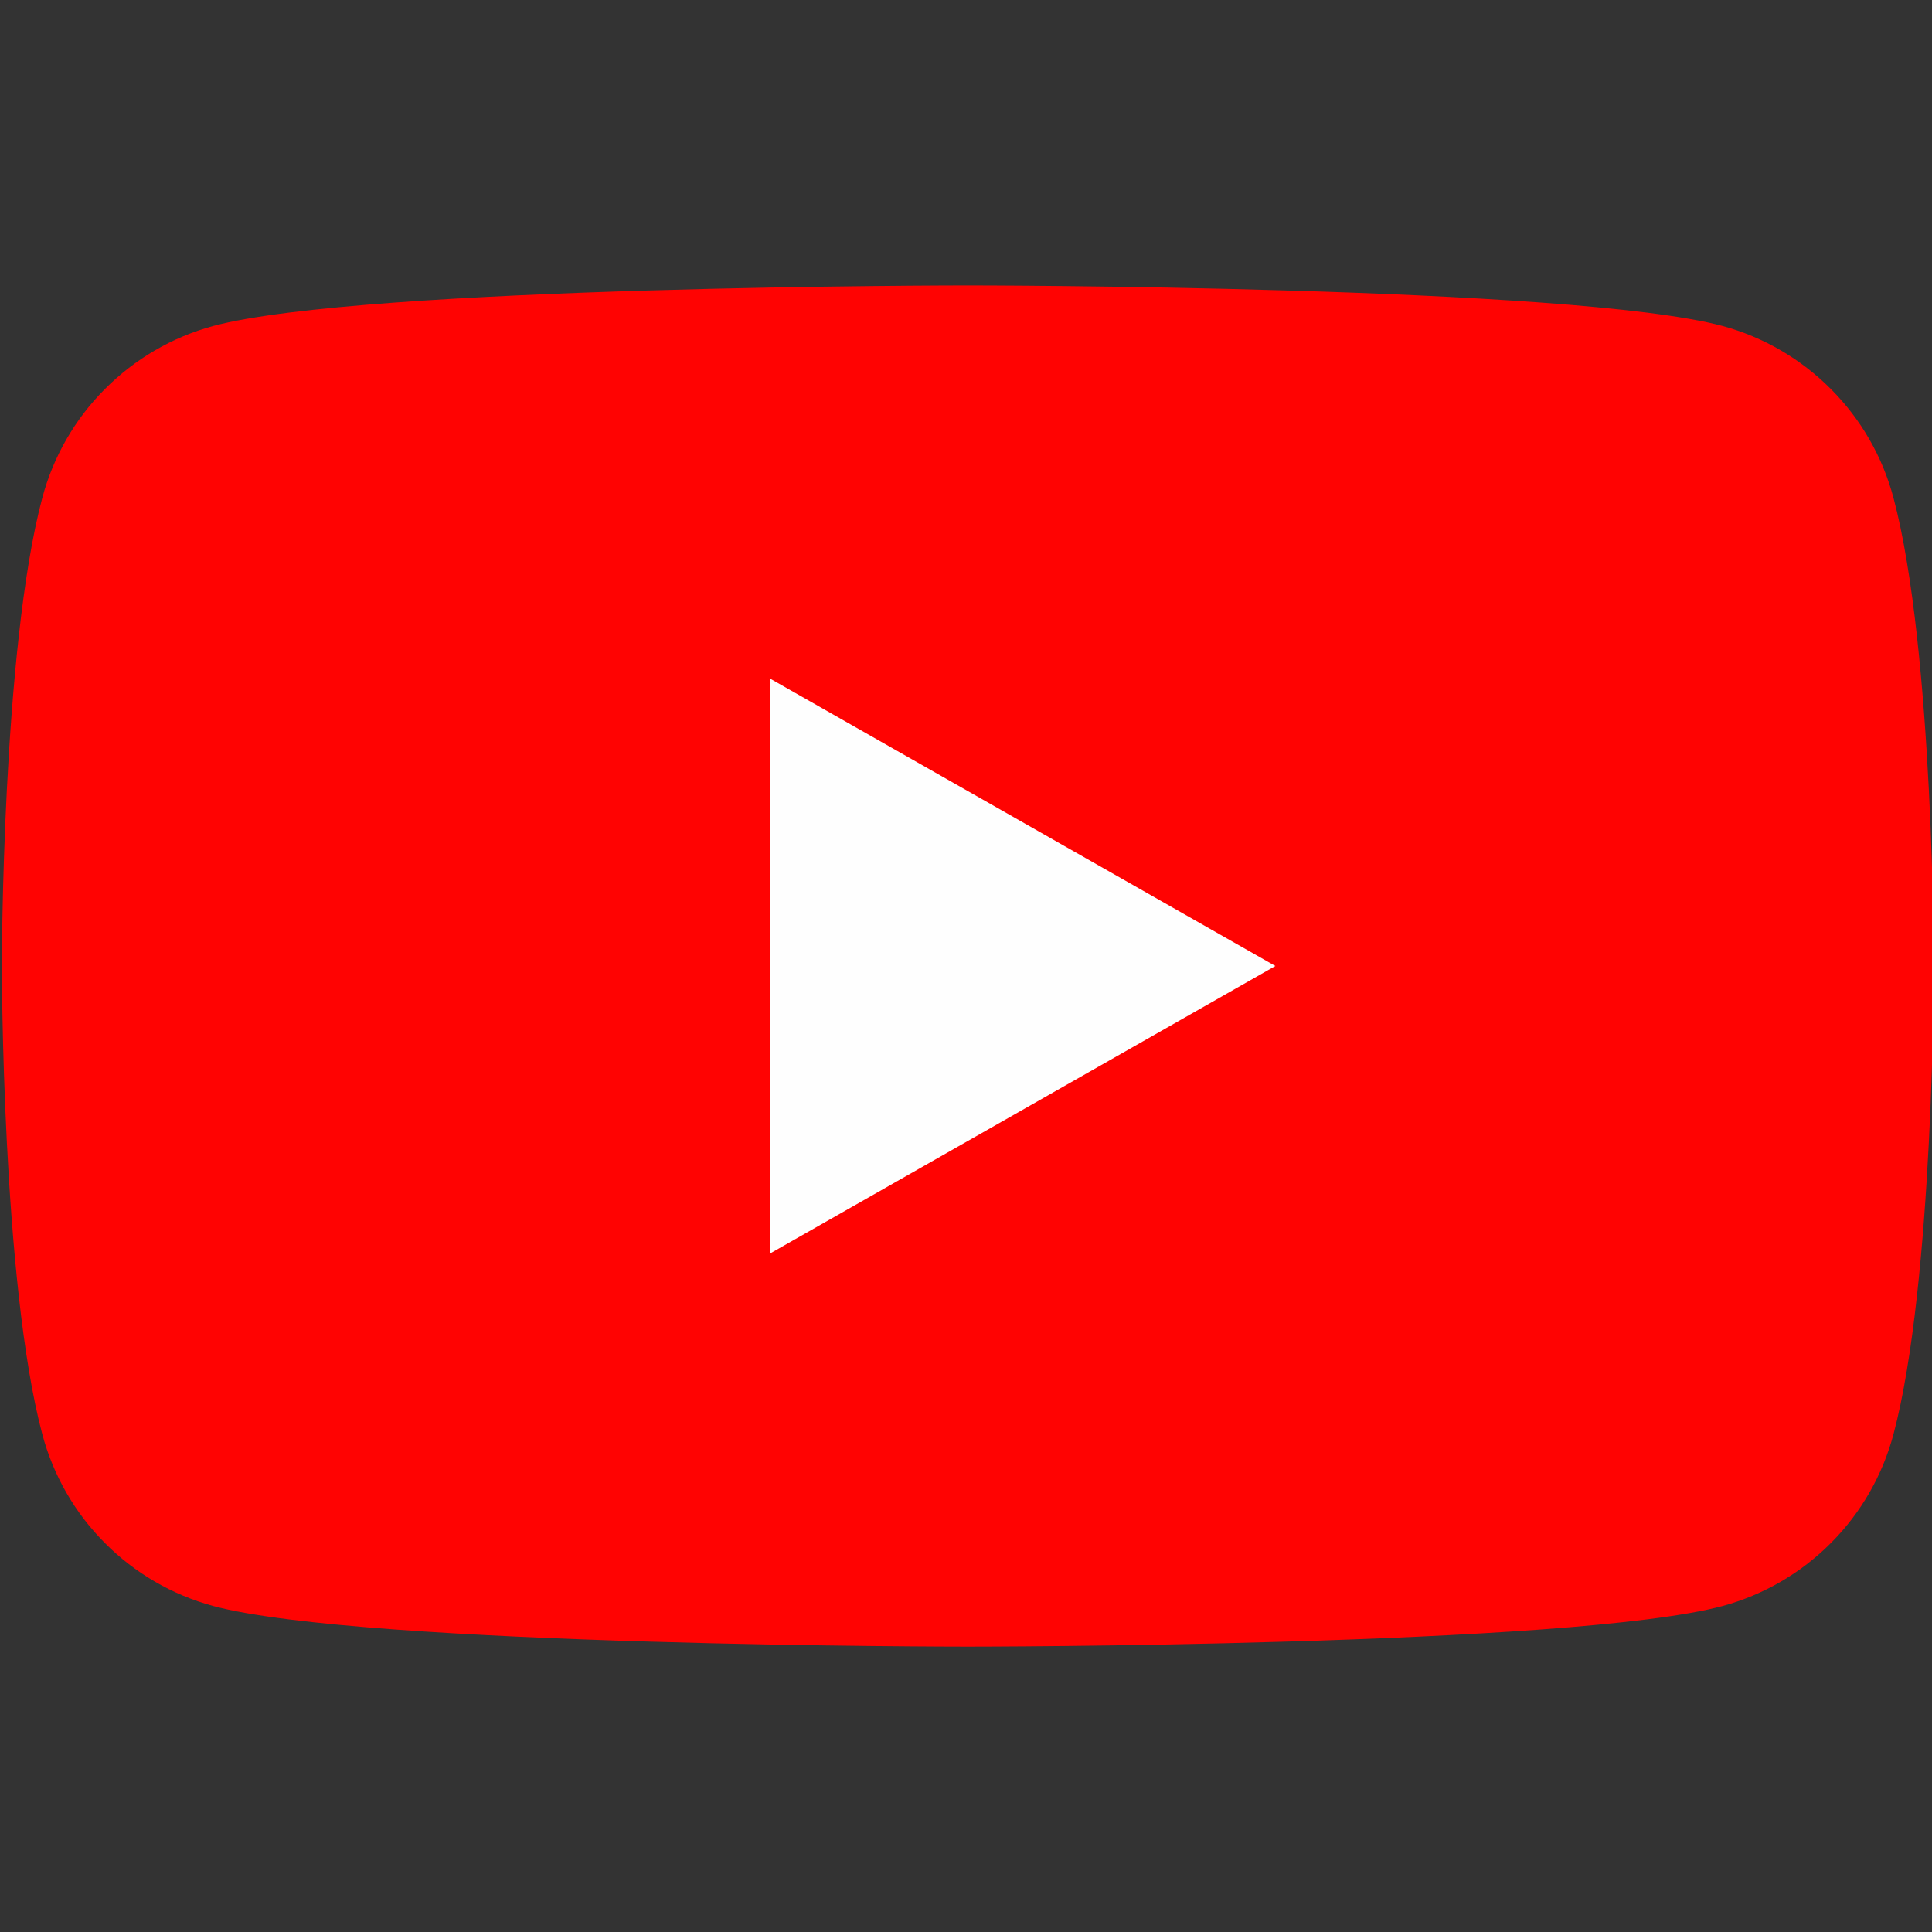
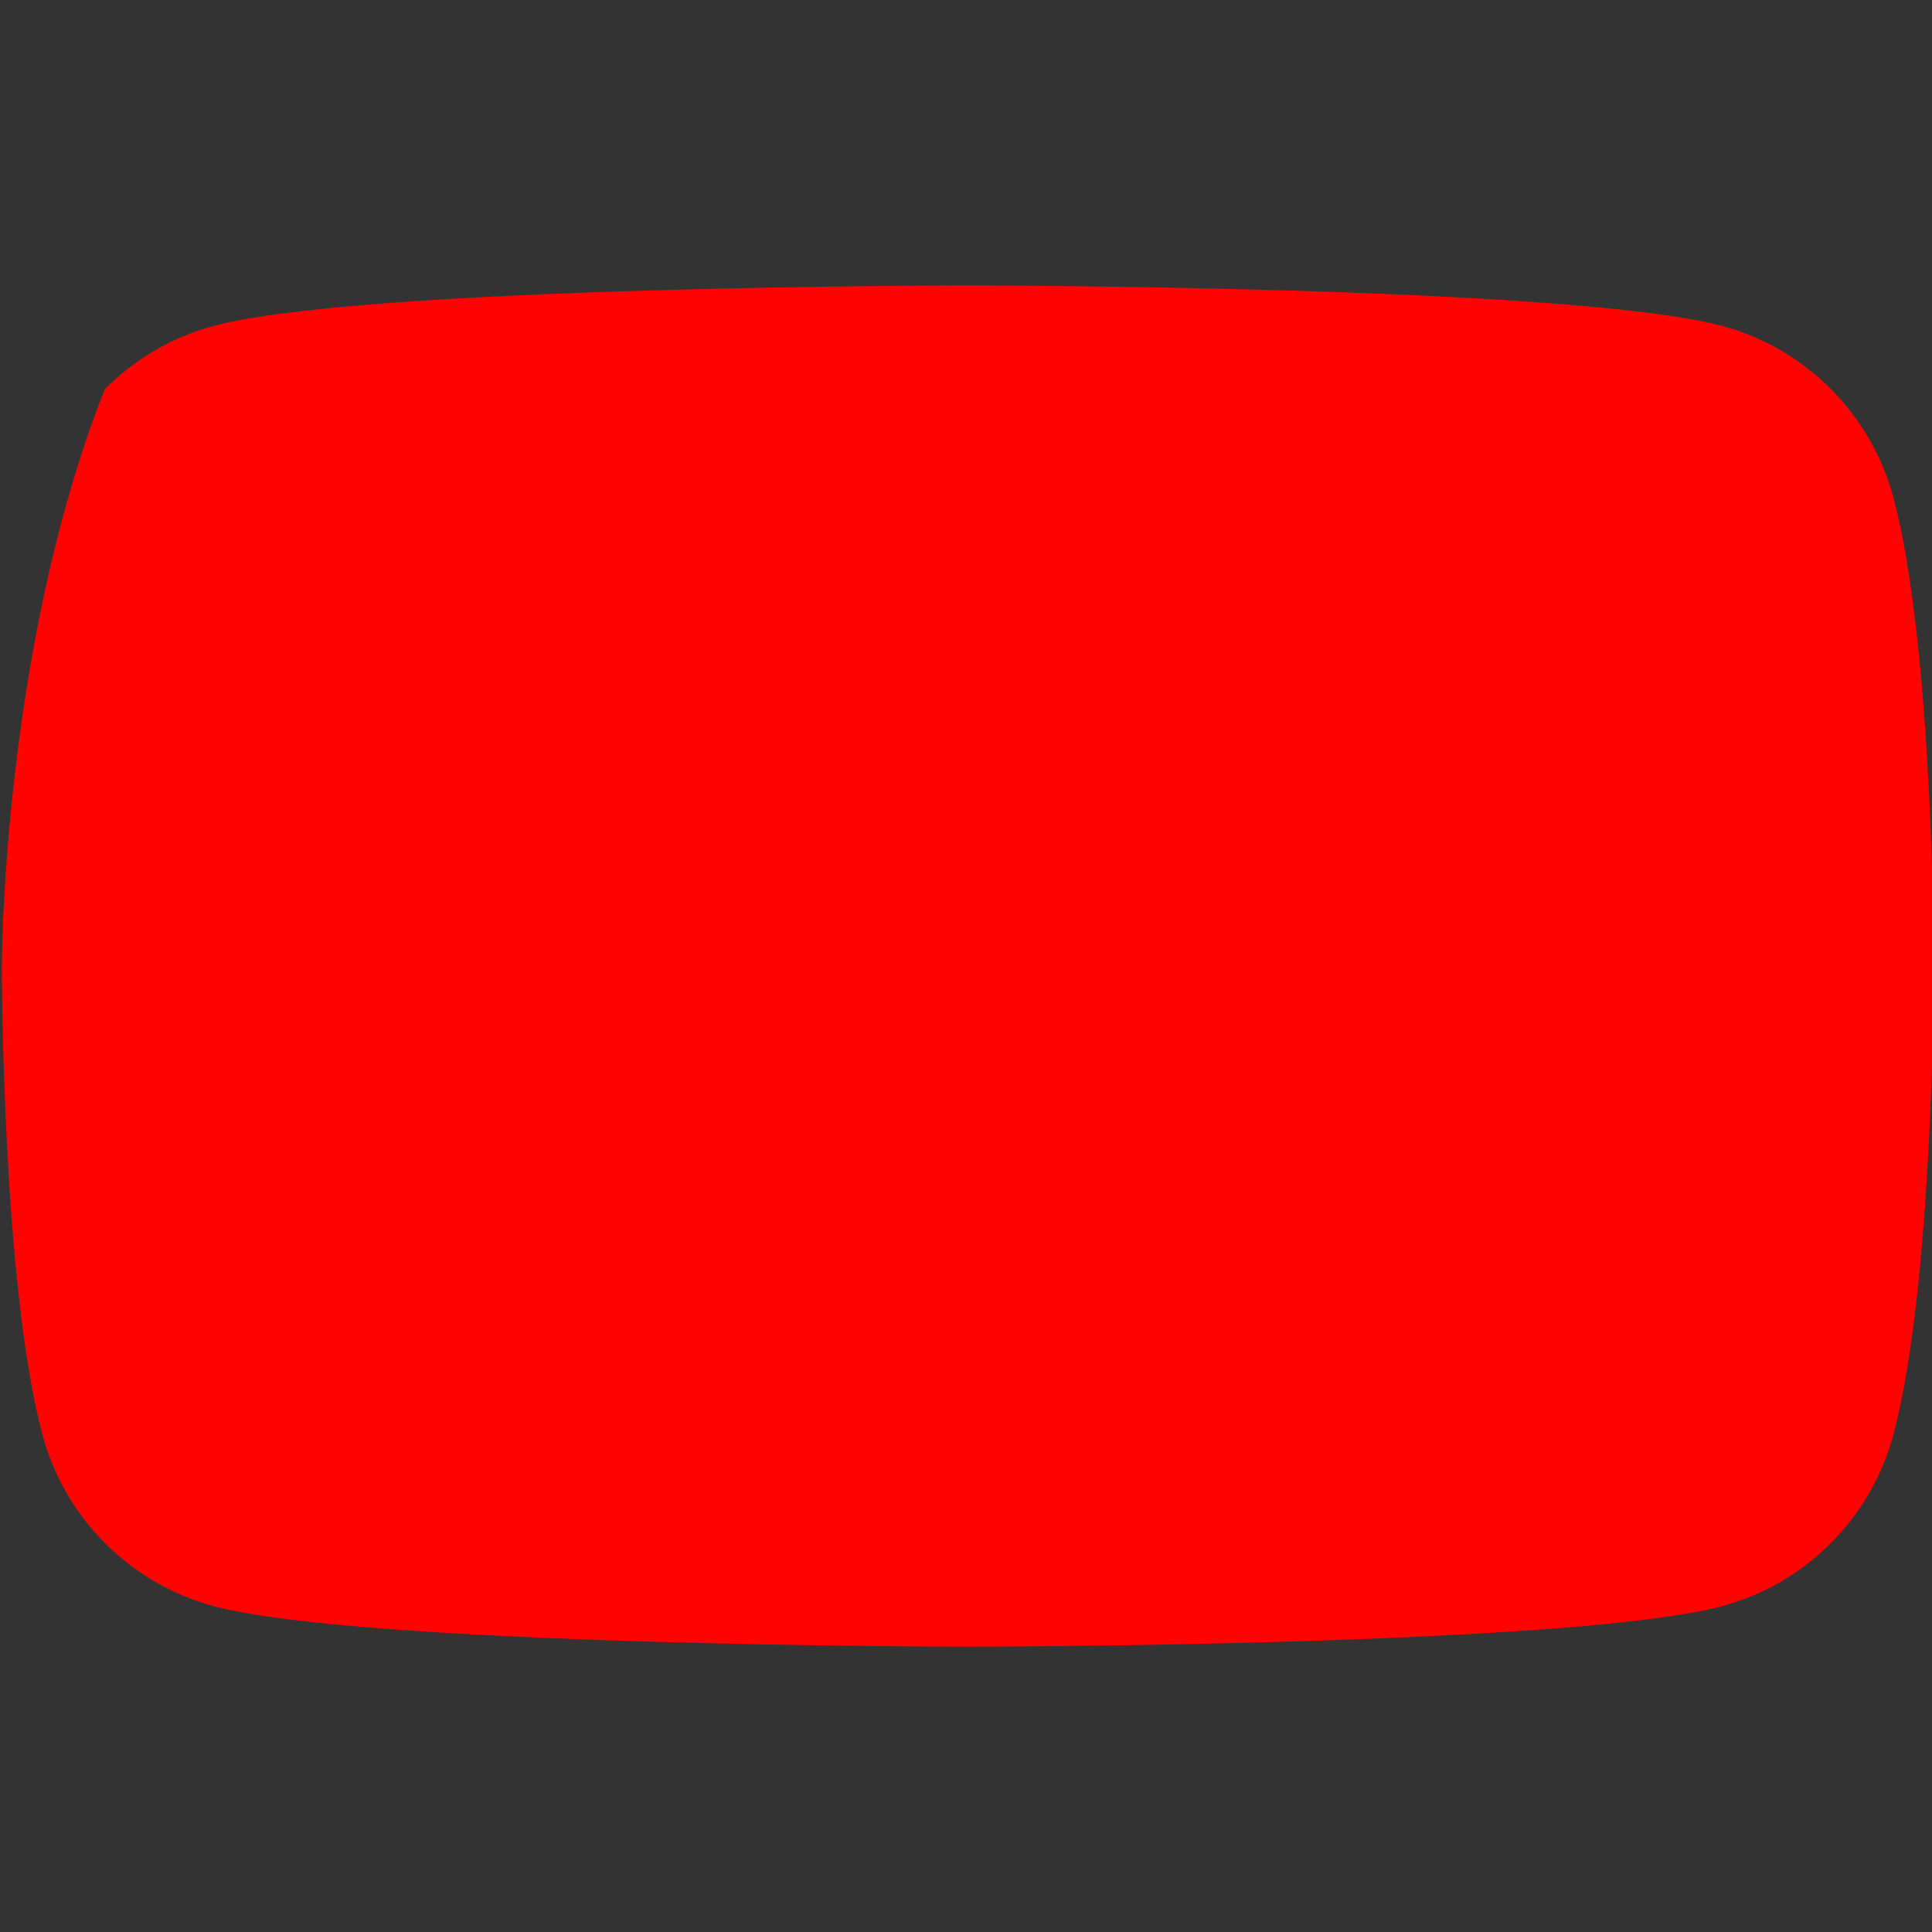
<svg xmlns="http://www.w3.org/2000/svg" width="24" height="24" viewBox="0 0 24 24" fill="none">
  <rect x="0" y="0" width="24" height="24" fill="#333333" stroke="none" />
  <g clip-path="url(#clip0_4314_3077)">
-     <path d="M23.522 6.186C23.386 5.675 23.119 5.209 22.746 4.835C22.374 4.46 21.91 4.189 21.4 4.05C19.523 3.546 12.023 3.546 12.023 3.546C12.023 3.546 4.523 3.546 2.647 4.05C2.137 4.189 1.673 4.46 1.301 4.835C0.928 5.209 0.661 5.675 0.525 6.186C0.023 8.07 0.023 12 0.023 12C0.023 12 0.023 15.93 0.525 17.815C0.661 18.326 0.928 18.792 1.301 19.166C1.673 19.541 2.137 19.811 2.647 19.95C4.523 20.455 12.023 20.455 12.023 20.455C12.023 20.455 19.523 20.455 21.4 19.95C21.91 19.811 22.374 19.541 22.746 19.166C23.119 18.792 23.386 18.326 23.522 17.815C24.023 15.93 24.023 12 24.023 12C24.023 12 24.023 8.07 23.522 6.186Z" fill="#FF0302" />
-     <path d="M9.57 15.569V8.432L15.843 12L9.57 15.569Z" fill="#FEFEFE" />
+     <path d="M23.522 6.186C23.386 5.675 23.119 5.209 22.746 4.835C22.374 4.46 21.91 4.189 21.4 4.05C19.523 3.546 12.023 3.546 12.023 3.546C12.023 3.546 4.523 3.546 2.647 4.05C2.137 4.189 1.673 4.46 1.301 4.835C0.023 8.07 0.023 12 0.023 12C0.023 12 0.023 15.93 0.525 17.815C0.661 18.326 0.928 18.792 1.301 19.166C1.673 19.541 2.137 19.811 2.647 19.95C4.523 20.455 12.023 20.455 12.023 20.455C12.023 20.455 19.523 20.455 21.4 19.95C21.91 19.811 22.374 19.541 22.746 19.166C23.119 18.792 23.386 18.326 23.522 17.815C24.023 15.93 24.023 12 24.023 12C24.023 12 24.023 8.07 23.522 6.186Z" fill="#FF0302" />
  </g>
  <defs>
    <clipPath id="clip0_4314_3077">
      <rect width="24" height="24" fill="white" />
    </clipPath>
  </defs>
</svg>